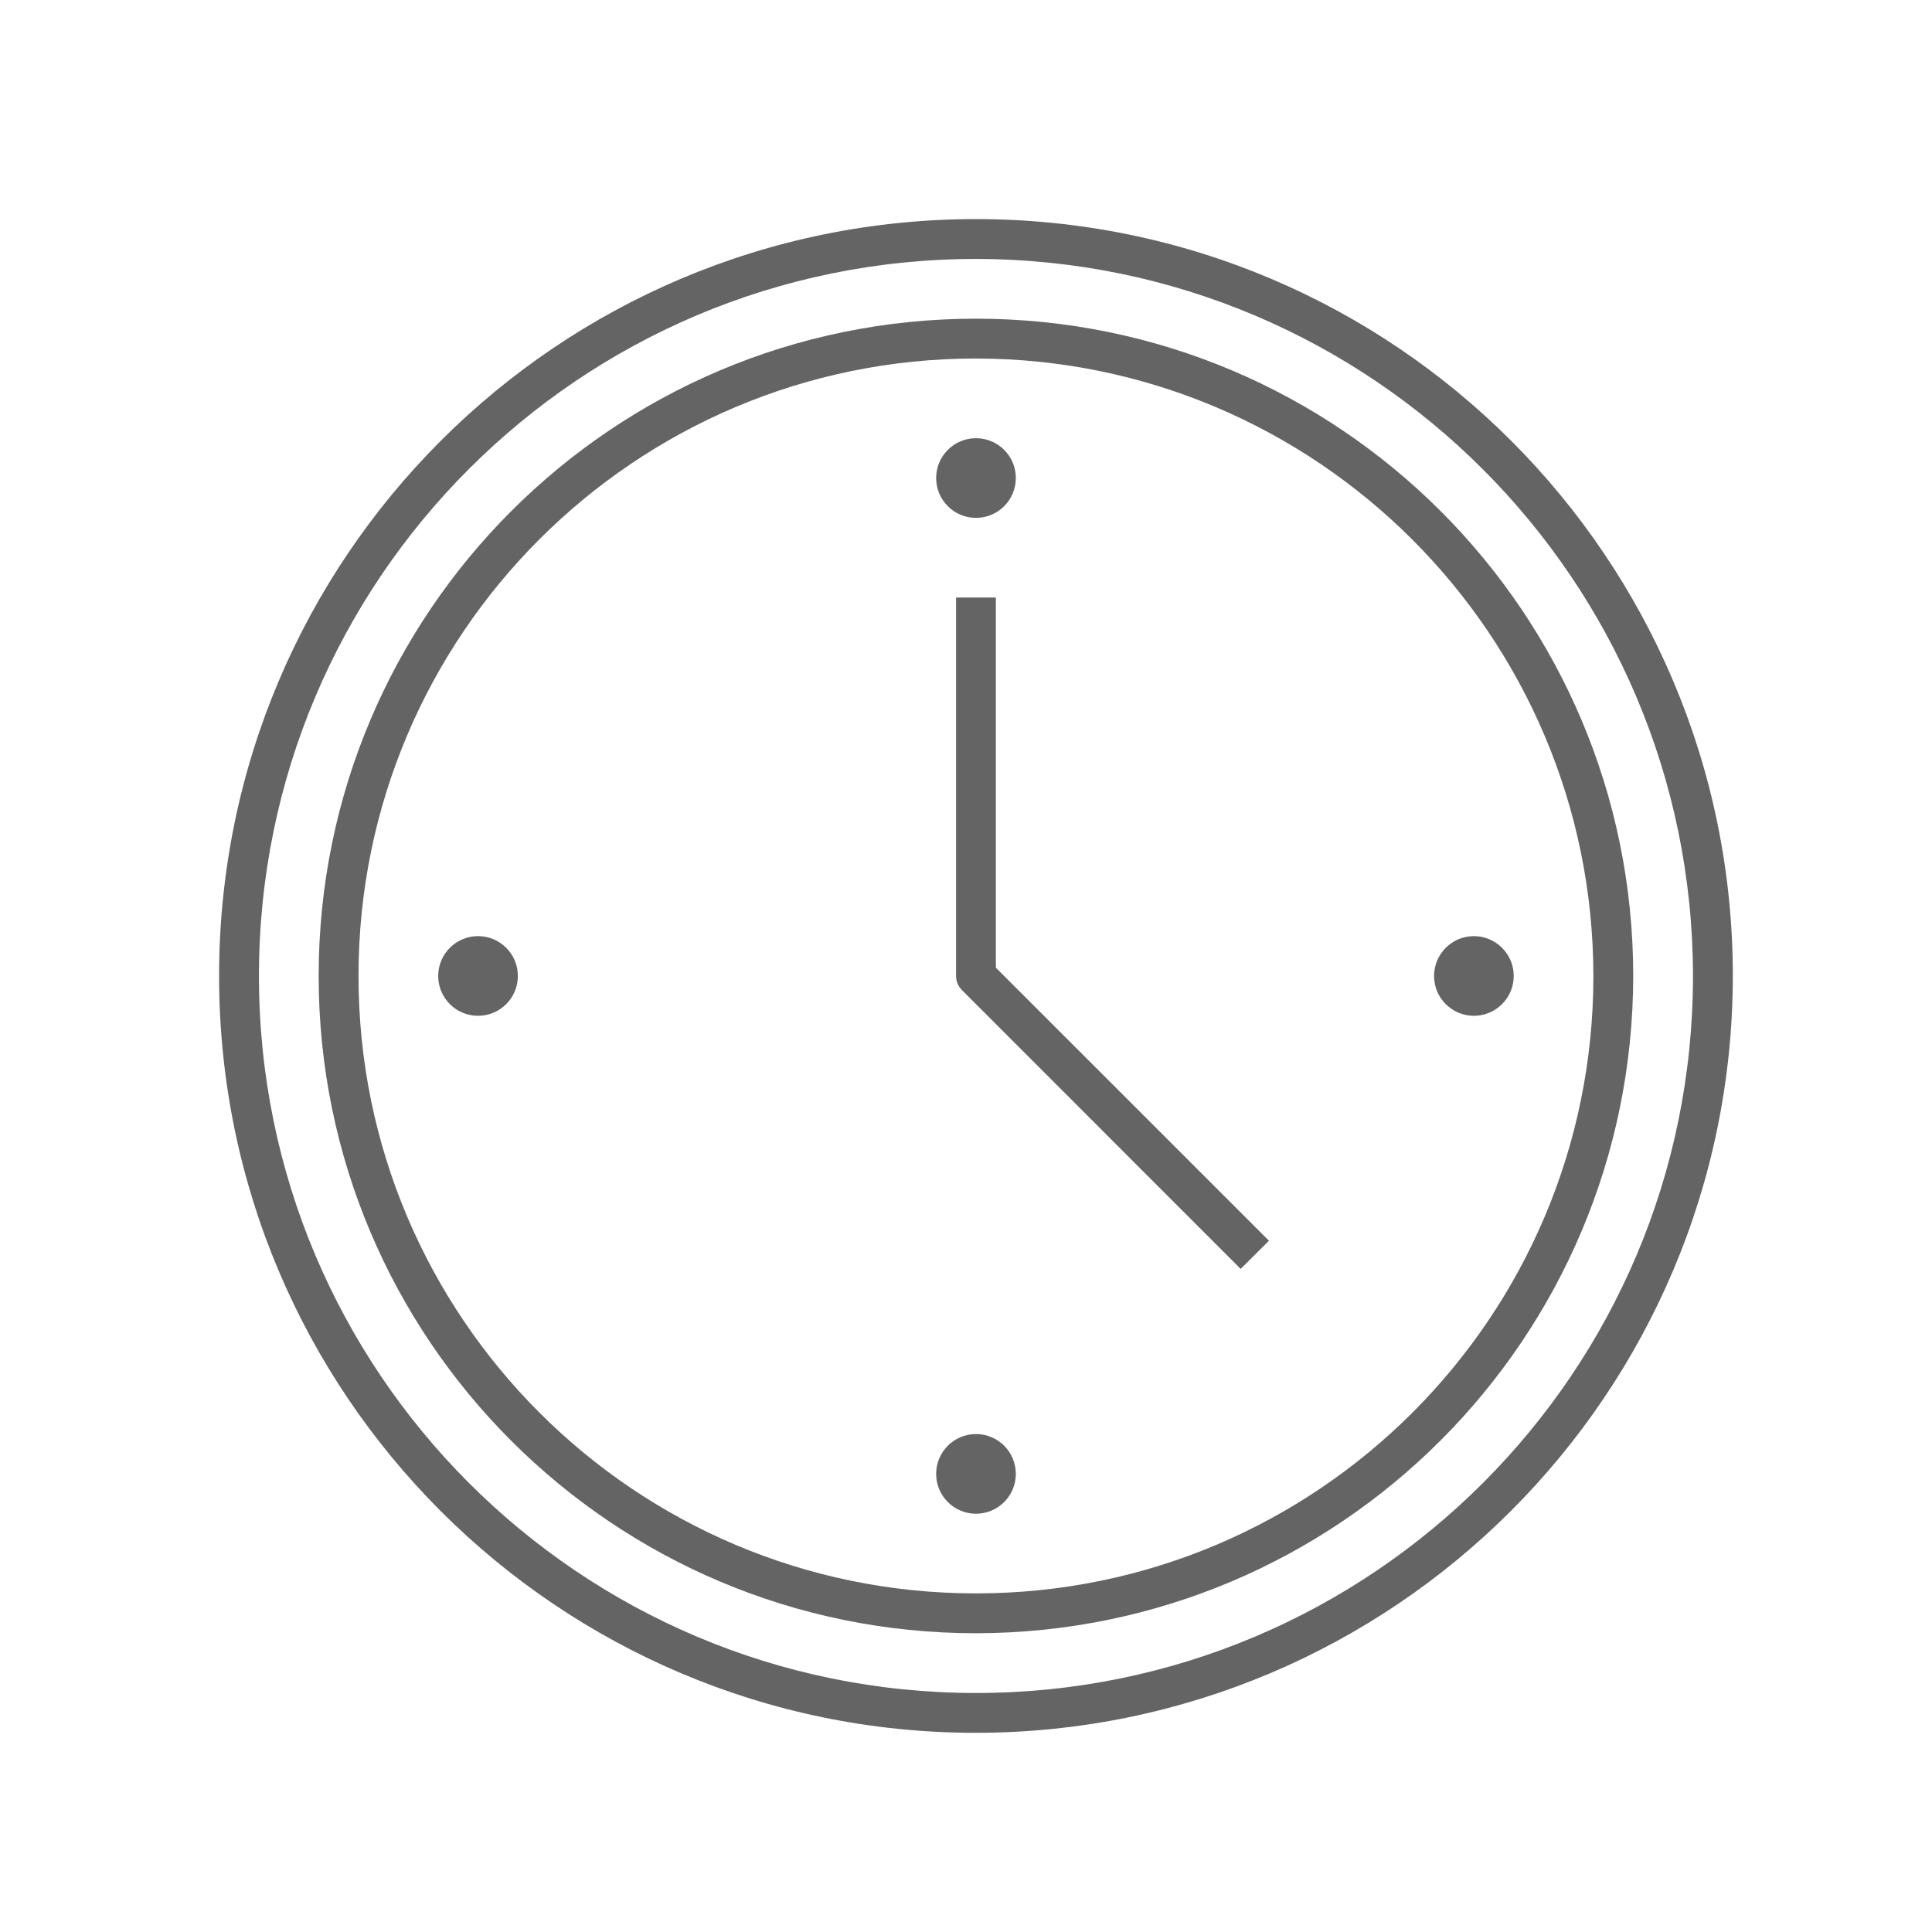
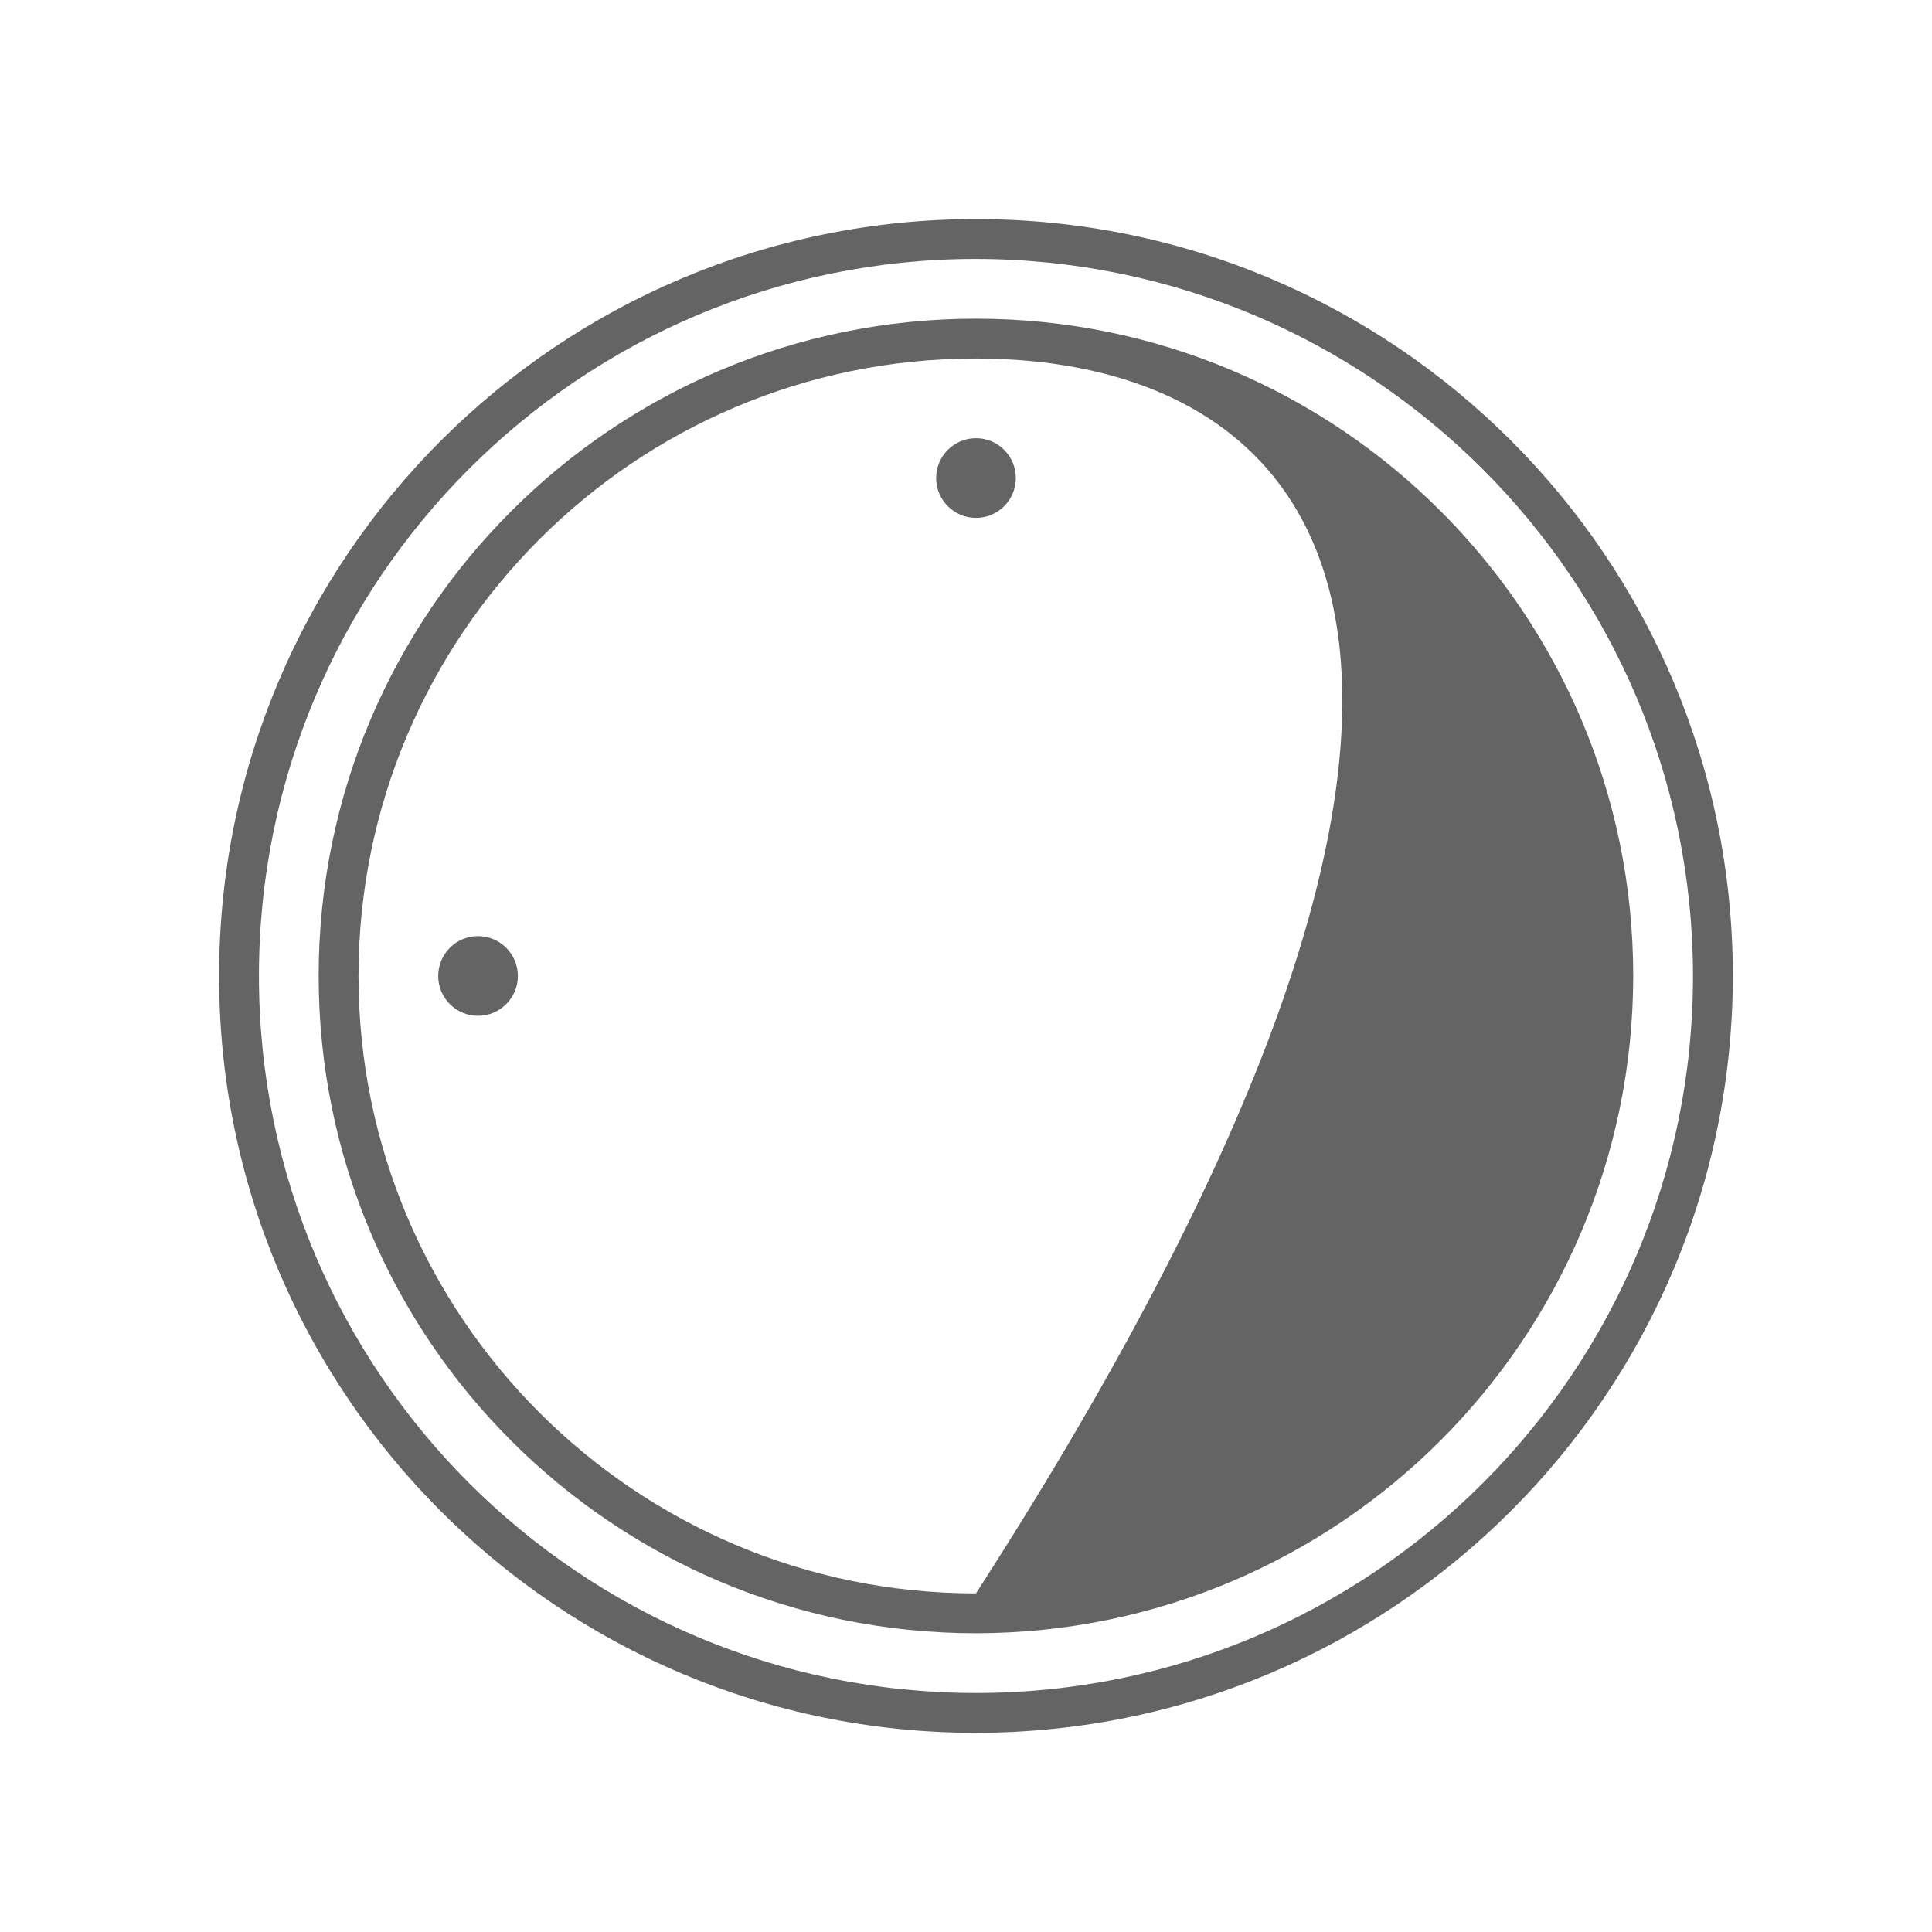
<svg xmlns="http://www.w3.org/2000/svg" width="80" height="80" viewBox="0 0 80 80" fill="none">
  <path d="M40.413 71.753C23.104 71.753 9.072 57.721 9.072 40.413C9.072 23.104 23.104 9.072 40.413 9.072C57.724 9.072 71.753 23.104 71.753 40.413C71.736 57.713 57.716 71.733 40.413 71.753ZM40.413 10.722C24.015 10.722 10.722 24.015 10.722 40.413C10.722 56.81 24.015 70.103 40.413 70.103C56.808 70.103 70.103 56.81 70.103 40.413C70.087 24.022 56.8 10.74 40.413 10.722Z" fill="#646464" />
-   <path d="M51.373 52.542L39.83 40.995C39.675 40.841 39.588 40.631 39.588 40.412V24.742H41.237V40.071L52.545 51.376L51.373 52.542Z" fill="#646464" />
  <path d="M42.063 19.794C42.063 20.705 41.325 21.444 40.413 21.444C39.502 21.444 38.764 20.705 38.764 19.794C38.764 18.883 39.502 18.145 40.413 18.145C41.325 18.145 42.063 18.883 42.063 19.794Z" fill="#646464" />
  <path d="M21.444 40.413C21.444 41.324 20.705 42.062 19.794 42.062C18.883 42.062 18.145 41.324 18.145 40.413C18.145 39.502 18.883 38.763 19.794 38.763C20.705 38.763 21.444 39.502 21.444 40.413Z" fill="#646464" />
-   <path d="M42.063 61.031C42.063 61.942 41.325 62.68 40.413 62.68C39.502 62.68 38.764 61.942 38.764 61.031C38.764 60.12 39.502 59.381 40.413 59.381C41.325 59.381 42.063 60.12 42.063 61.031Z" fill="#646464" />
-   <path d="M62.68 40.413C62.68 41.324 61.938 42.062 61.03 42.062C60.123 42.062 59.381 41.324 59.381 40.413C59.381 39.502 60.123 38.763 61.03 38.763C61.938 38.763 62.68 39.502 62.68 40.413Z" fill="#646464" />
-   <path d="M40.412 67.629C25.381 67.629 13.195 55.444 13.195 40.412C13.195 25.381 25.381 13.196 40.412 13.196C55.447 13.196 67.628 25.381 67.628 40.412C67.612 55.436 55.439 67.612 40.412 67.629ZM40.412 14.845C26.291 14.845 14.845 26.292 14.845 40.412C14.845 54.532 26.291 65.979 40.412 65.979C54.531 65.979 65.979 54.532 65.979 40.412C65.962 26.299 54.523 14.862 40.412 14.845Z" fill="#646464" />
+   <path d="M40.412 67.629C25.381 67.629 13.195 55.444 13.195 40.412C13.195 25.381 25.381 13.196 40.412 13.196C55.447 13.196 67.628 25.381 67.628 40.412C67.612 55.436 55.439 67.612 40.412 67.629ZM40.412 14.845C26.291 14.845 14.845 26.292 14.845 40.412C14.845 54.532 26.291 65.979 40.412 65.979C65.962 26.299 54.523 14.862 40.412 14.845Z" fill="#646464" />
</svg>